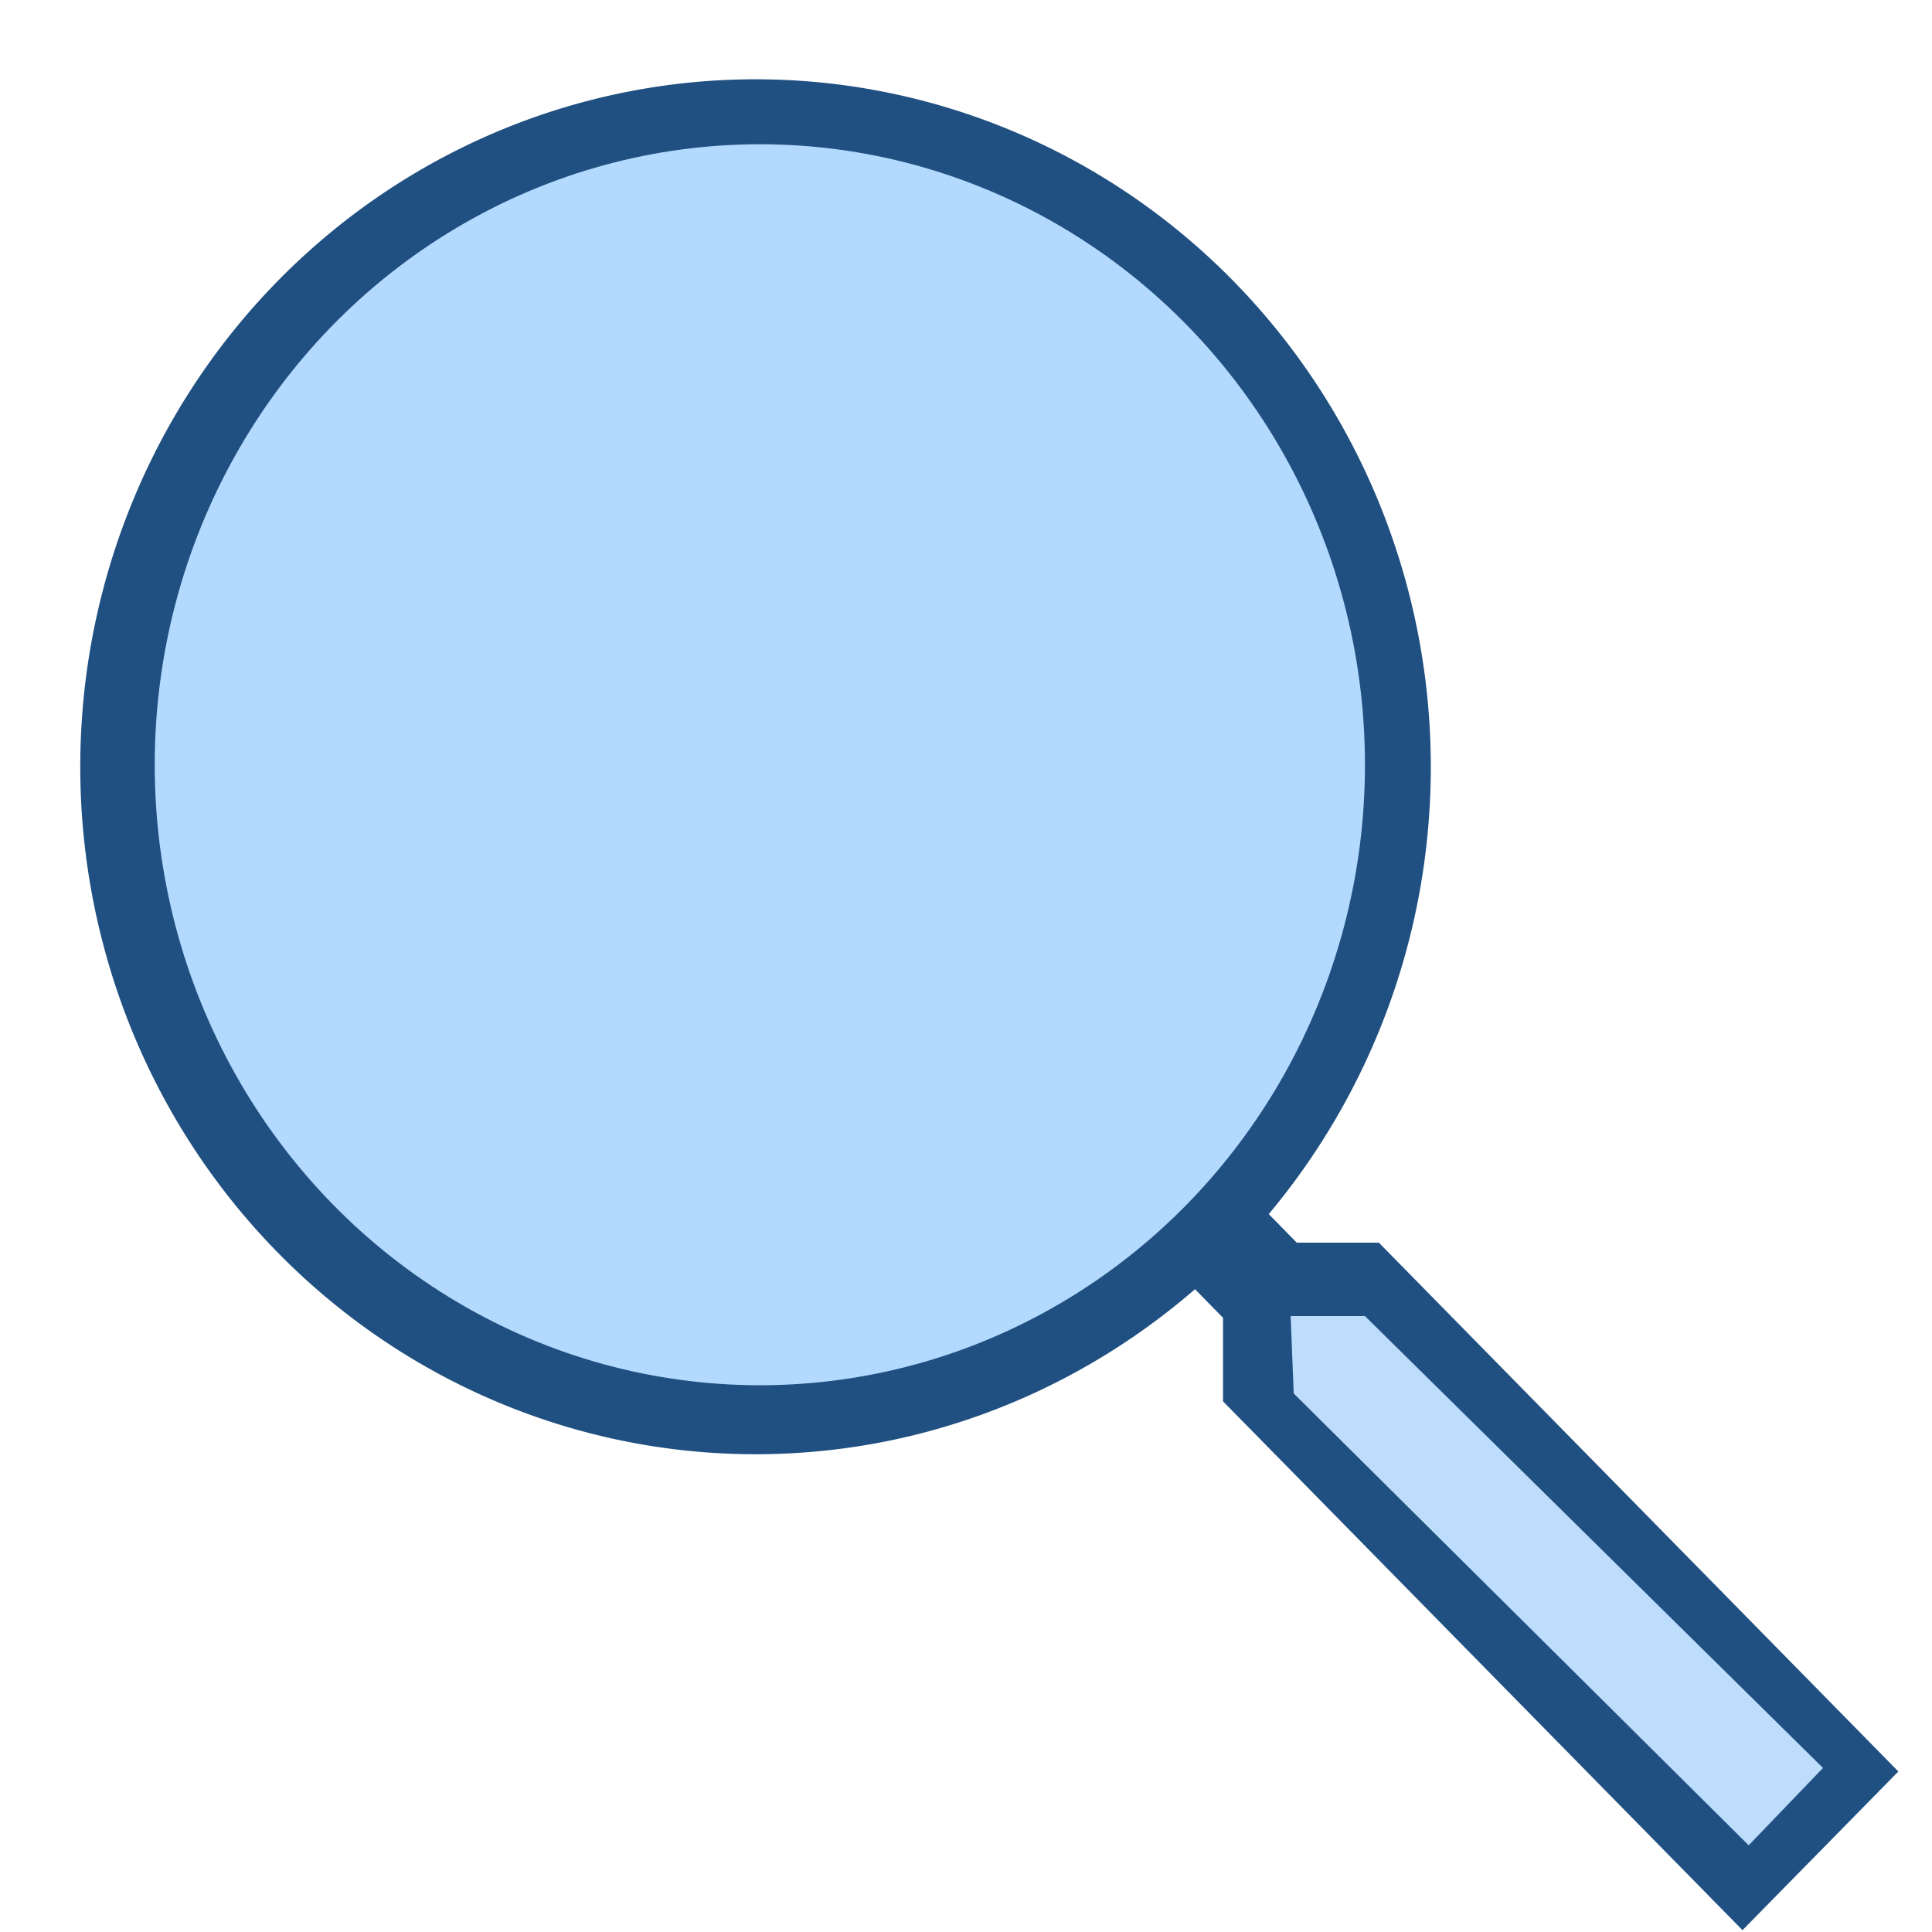
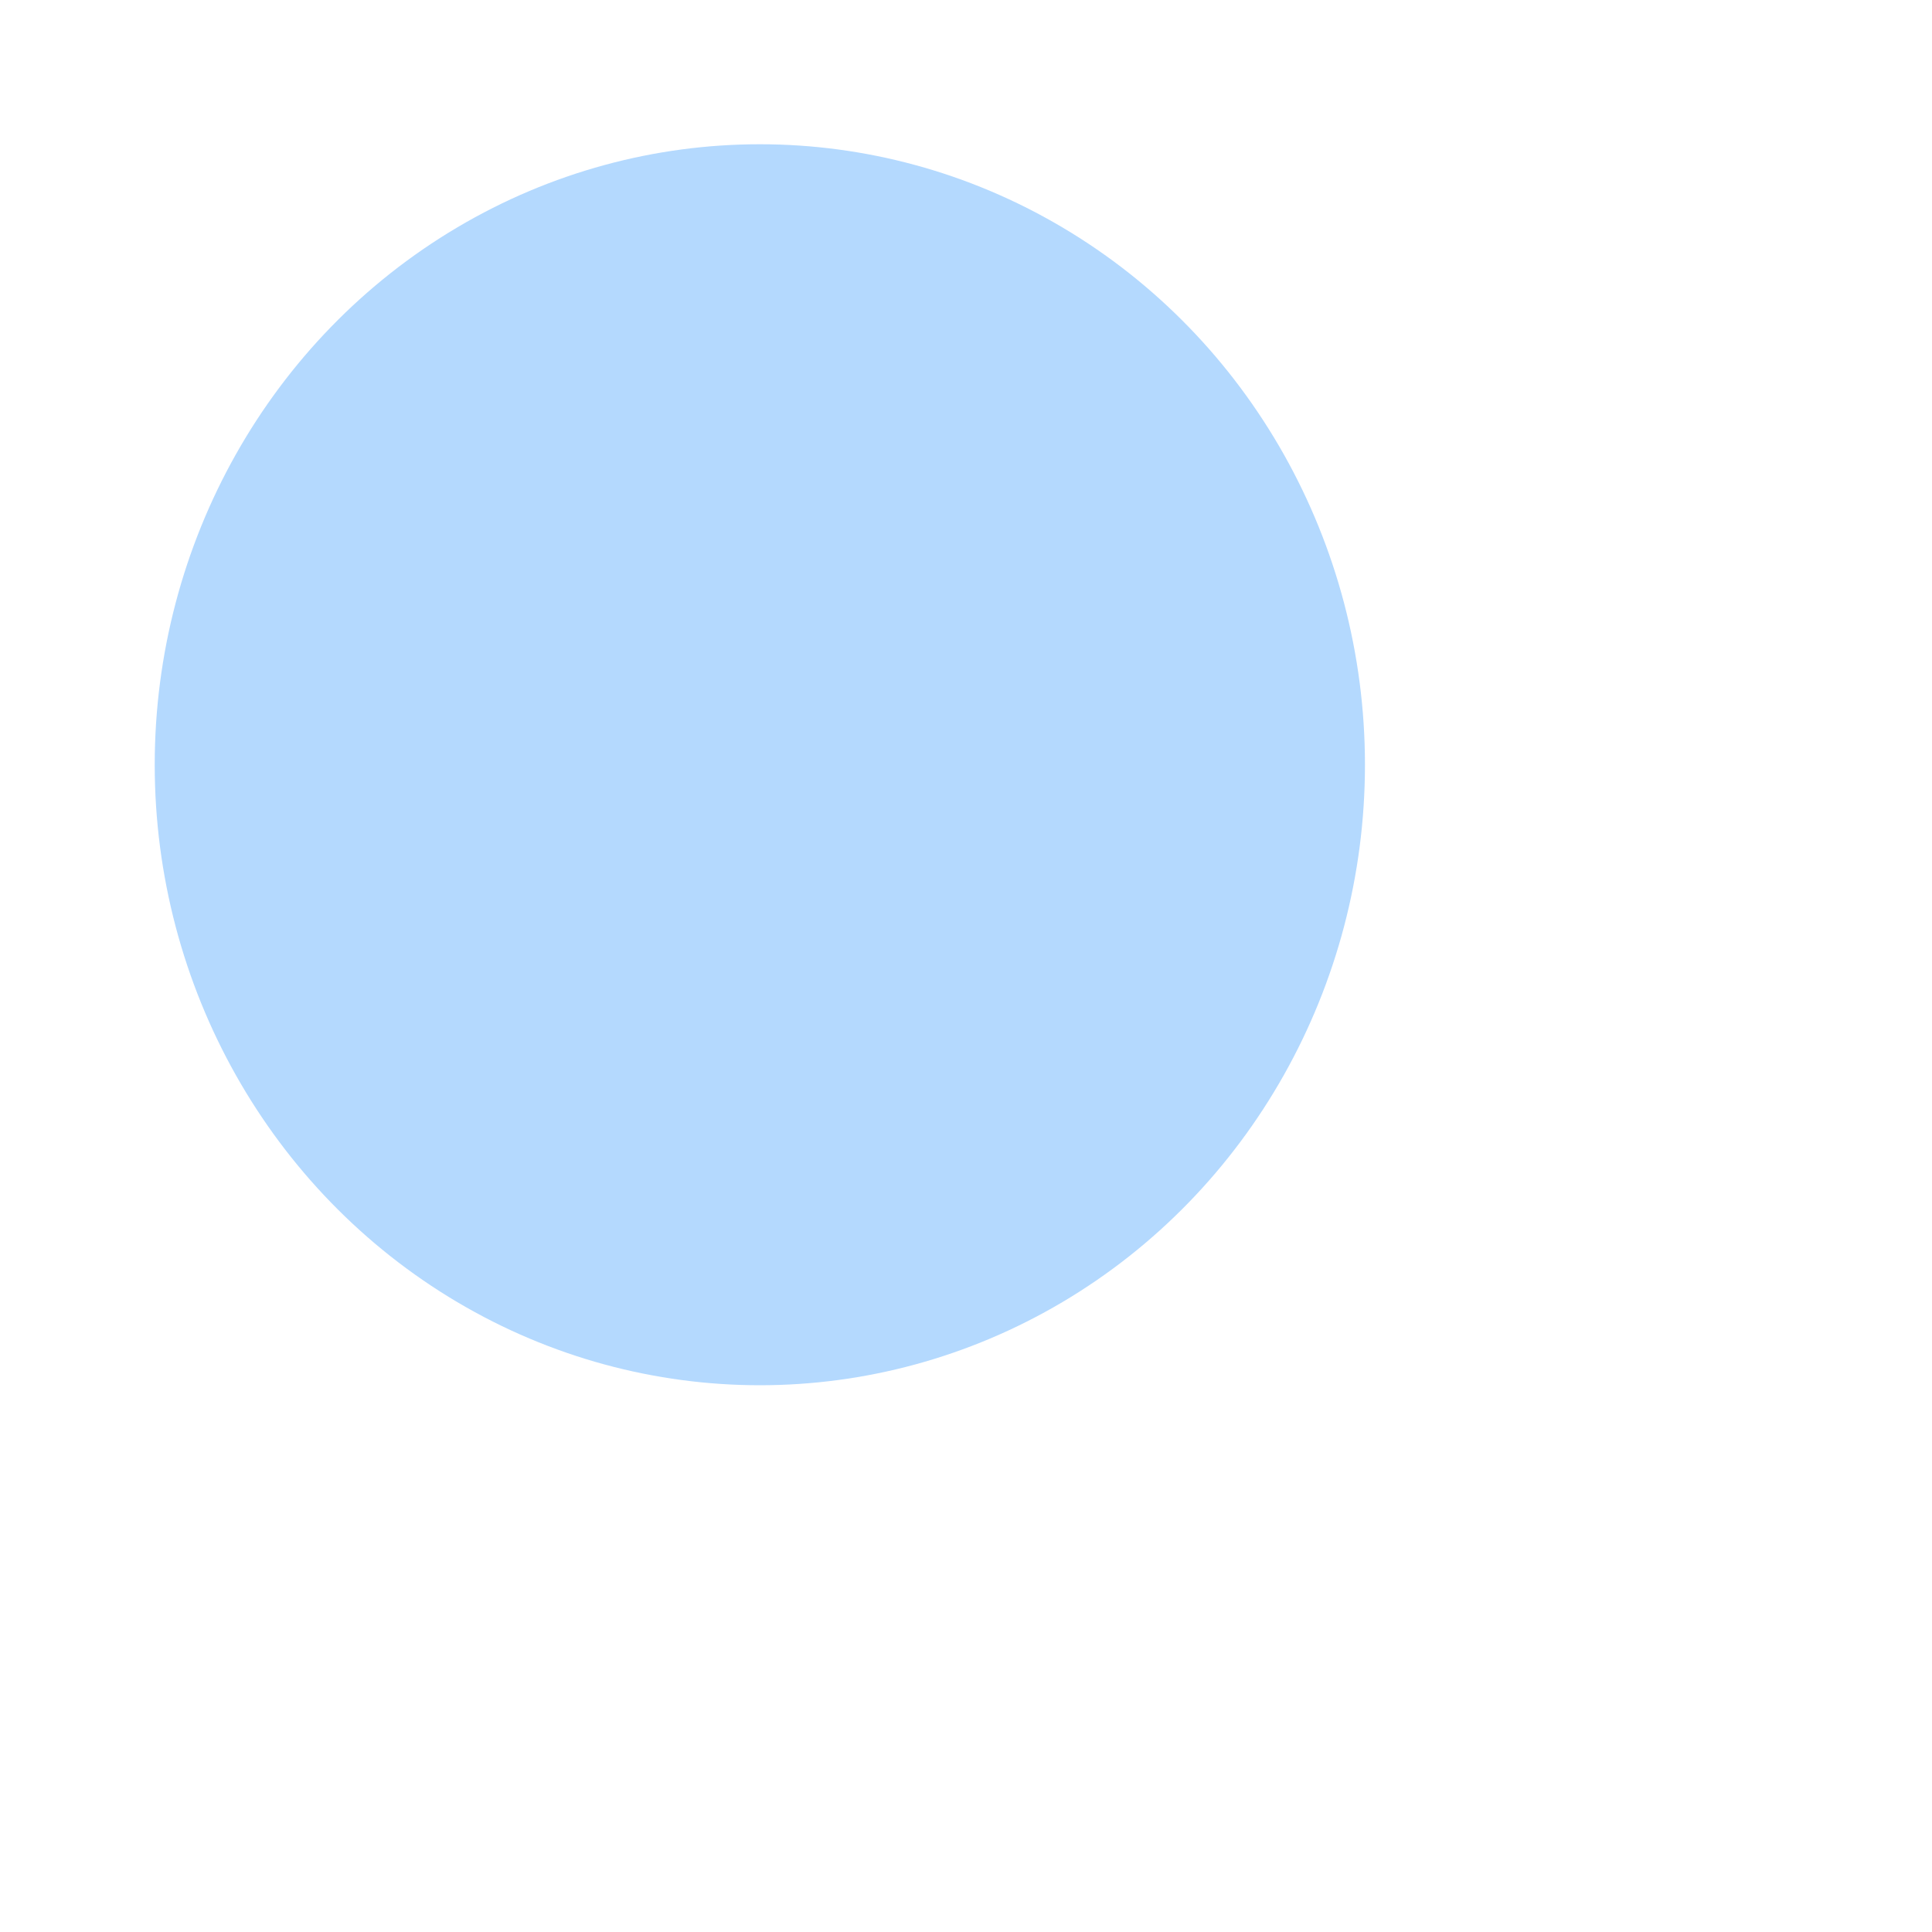
<svg xmlns="http://www.w3.org/2000/svg" xmlns:ns1="http://sodipodi.sourceforge.net/DTD/sodipodi-0.dtd" xmlns:ns2="http://www.inkscape.org/namespaces/inkscape" version="1.1" width="24" height="24" viewBox="0 0 24 24" id="svg8367" ns1:docname="zoom.svg" ns2:version="0.92.1 r15371">
  <defs id="defs8371" />
  <ns1:namedview pagecolor="#ffffff" bordercolor="#666666" borderopacity="1" objecttolerance="10" gridtolerance="10" guidetolerance="10" ns2:pageopacity="0" ns2:pageshadow="2" ns2:window-width="1920" ns2:window-height="1018" id="namedview8369" showgrid="true" ns2:zoom="26.009583" ns2:cx="11.173289" ns2:cy="12.25" ns2:window-x="-8" ns2:window-y="-8" ns2:window-maximized="1" ns2:current-layer="svg8367" ns2:snap-global="false">
    <ns2:grid type="xygrid" id="grid5626" />
  </ns1:namedview>
  <g id="g5648" transform="translate(0.539,0.731)">
-     <path ns2:connector-curvature="0" style="fill:#205081;fill-opacity:1;stroke-width:1.302" id="path8365" d="m 8.846,0.254 a 8.389,8.54 0 0 1 8.389,8.54 c 0,2.115 -0.761,4.06 -2.013,5.557 l 0.348,0.355 h 1.02 l 6.453,6.569 -1.936,1.971 -6.453,-6.569 v -1.038 l -0.348,-0.355 c -1.471,1.274 -3.381,2.05 -5.459,2.05 A 8.389,8.54 0 0 1 0.458,8.794 8.389,8.54 0 0 1 8.846,0.254 m 0,2.628 c -3.226,0 -5.808,2.628 -5.808,5.912 0,3.285 2.581,5.912 5.808,5.912 3.226,0 5.808,-2.628 5.808,-5.912 0,-3.285 -2.581,-5.912 -5.808,-5.912 z" />
    <ellipse cx="8.9" cy="8.769" rx="7.517" ry="7.708" id="path4484" style="fill:#b4d9fe;fill-opacity:1;stroke:none;stroke-width:63.411;stroke-linecap:round;stroke-linejoin:round;stroke-miterlimit:4;stroke-dasharray:none;stroke-opacity:1" />
-     <path ns1:nodetypes="cccccc" ns2:connector-curvature="0" id="path4491" d="m 15.494,15.618 0.038,0.961 5.652,5.613 0.923,-0.961 -5.69,-5.613 z" style="fill:#beddfd;stroke:none;stroke-width:1px;stroke-linecap:butt;stroke-linejoin:miter;stroke-opacity:1" />
  </g>
</svg>